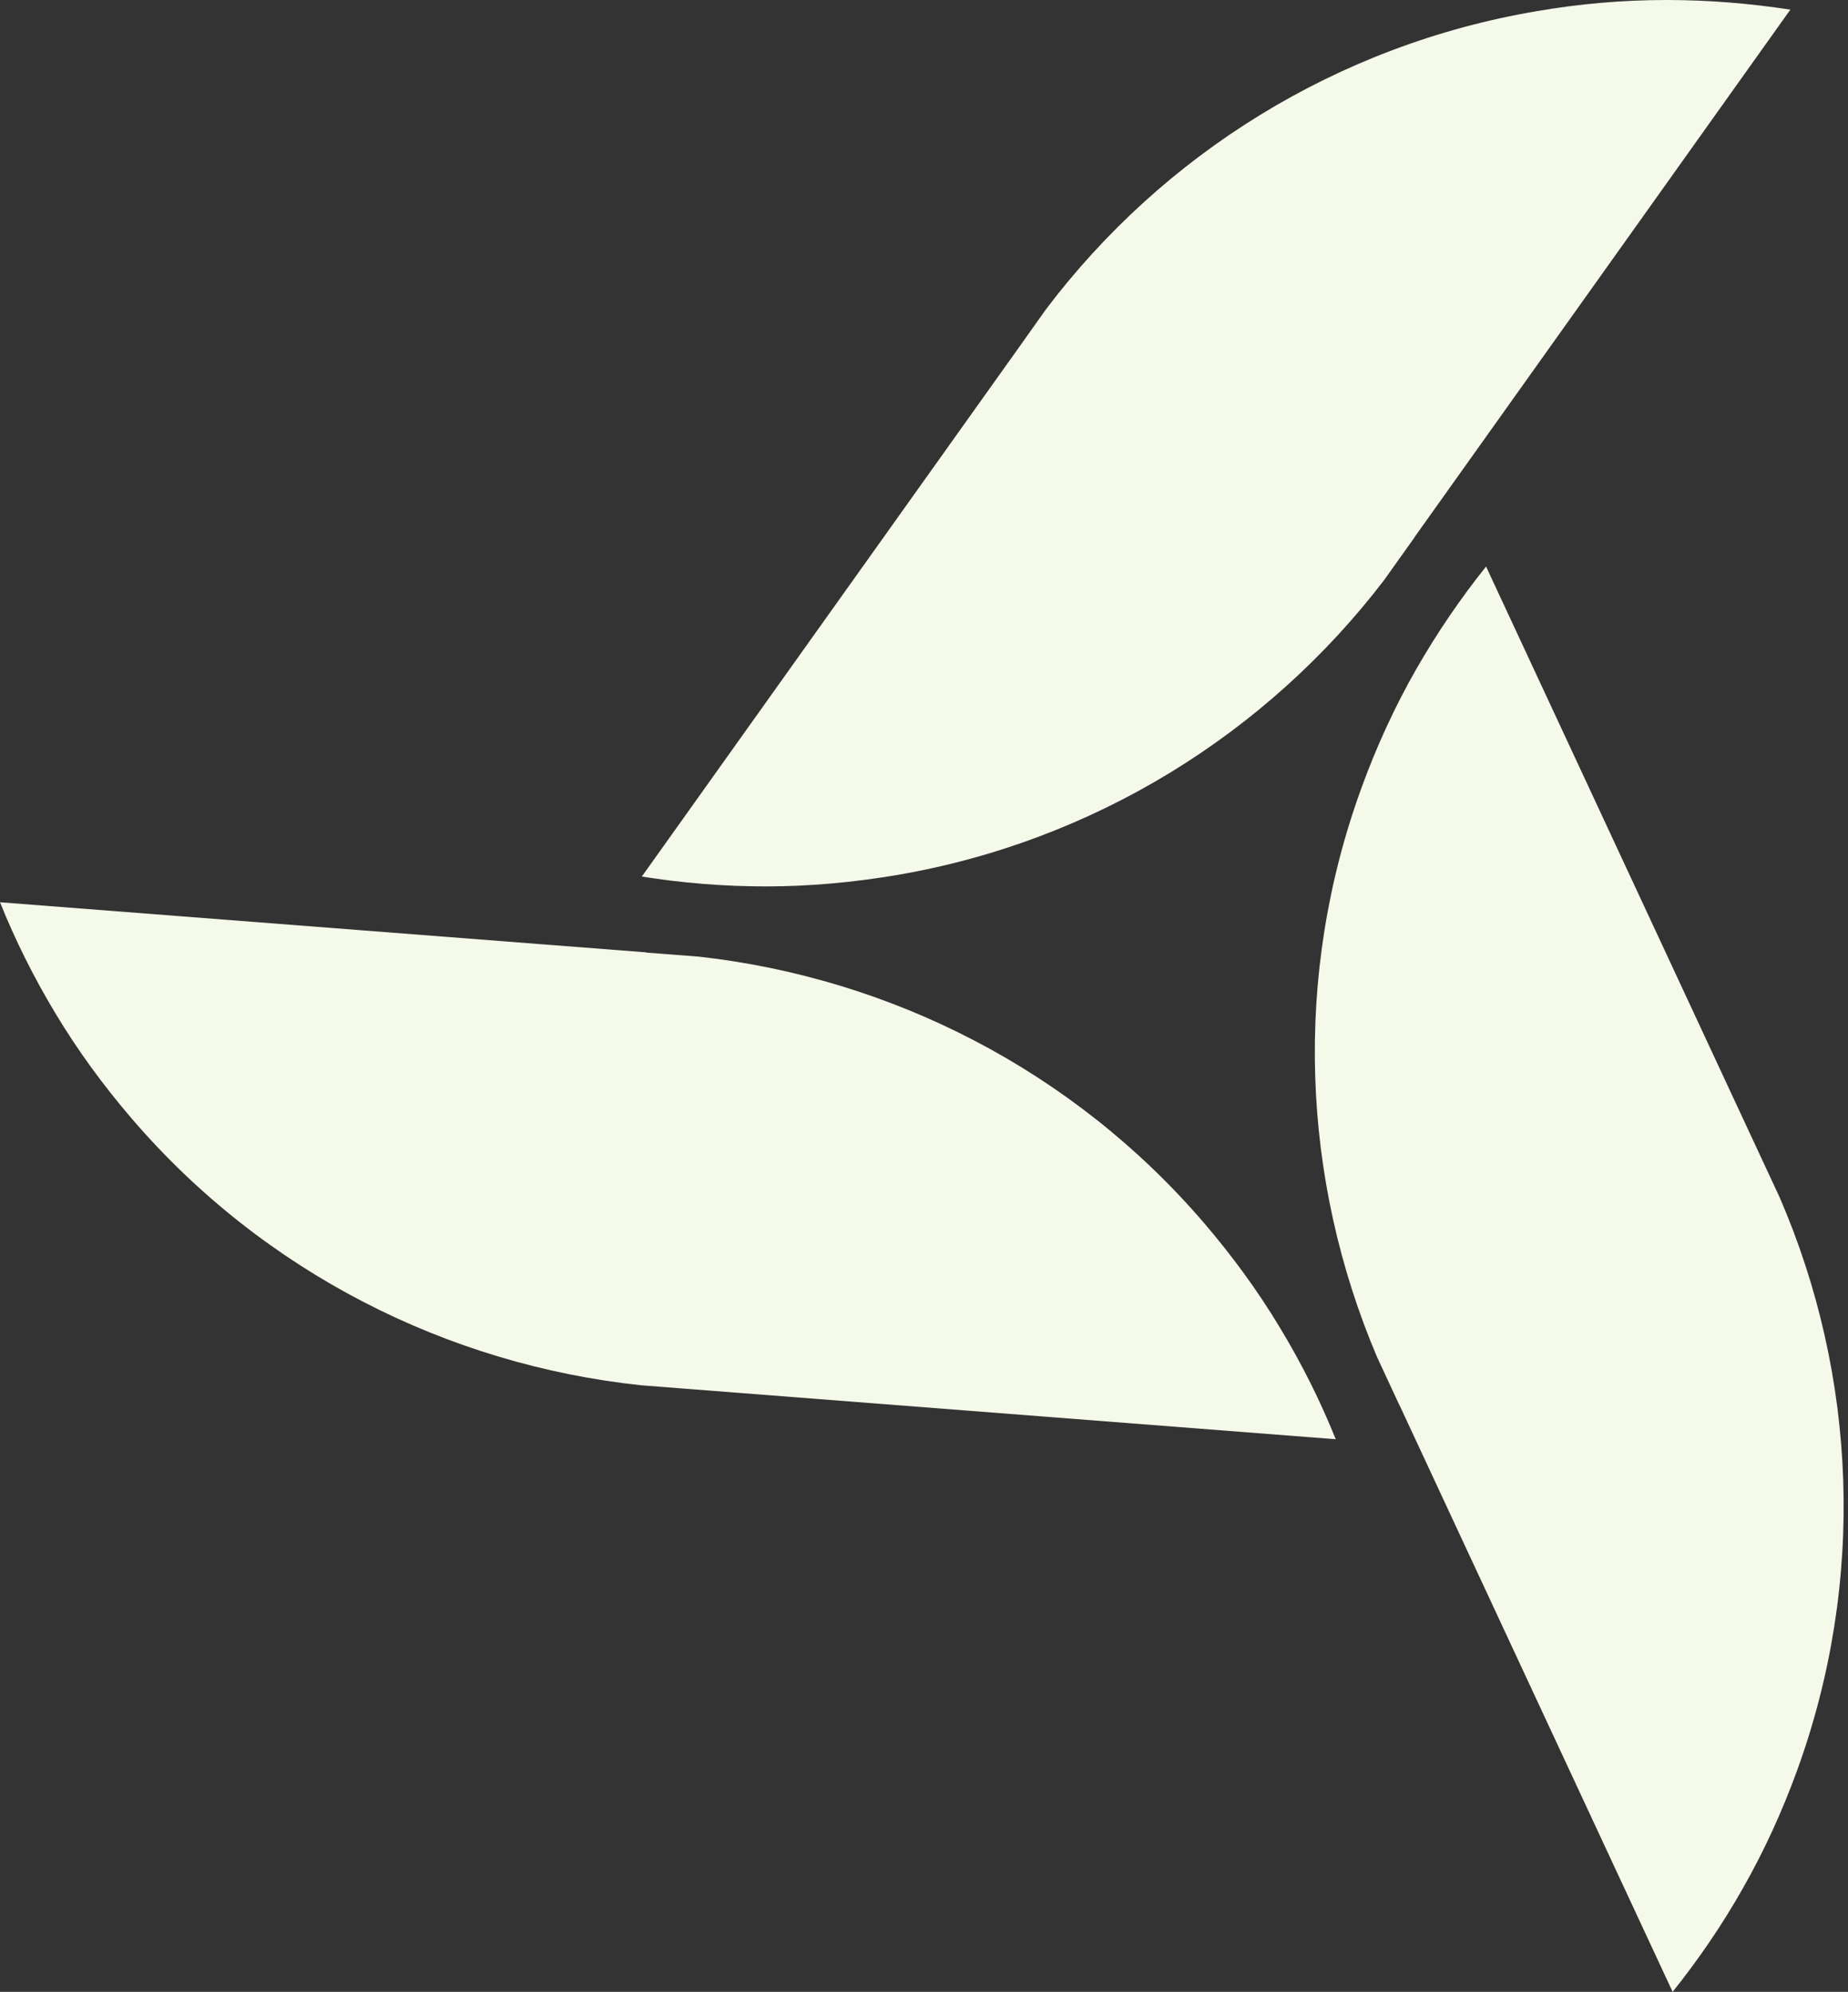
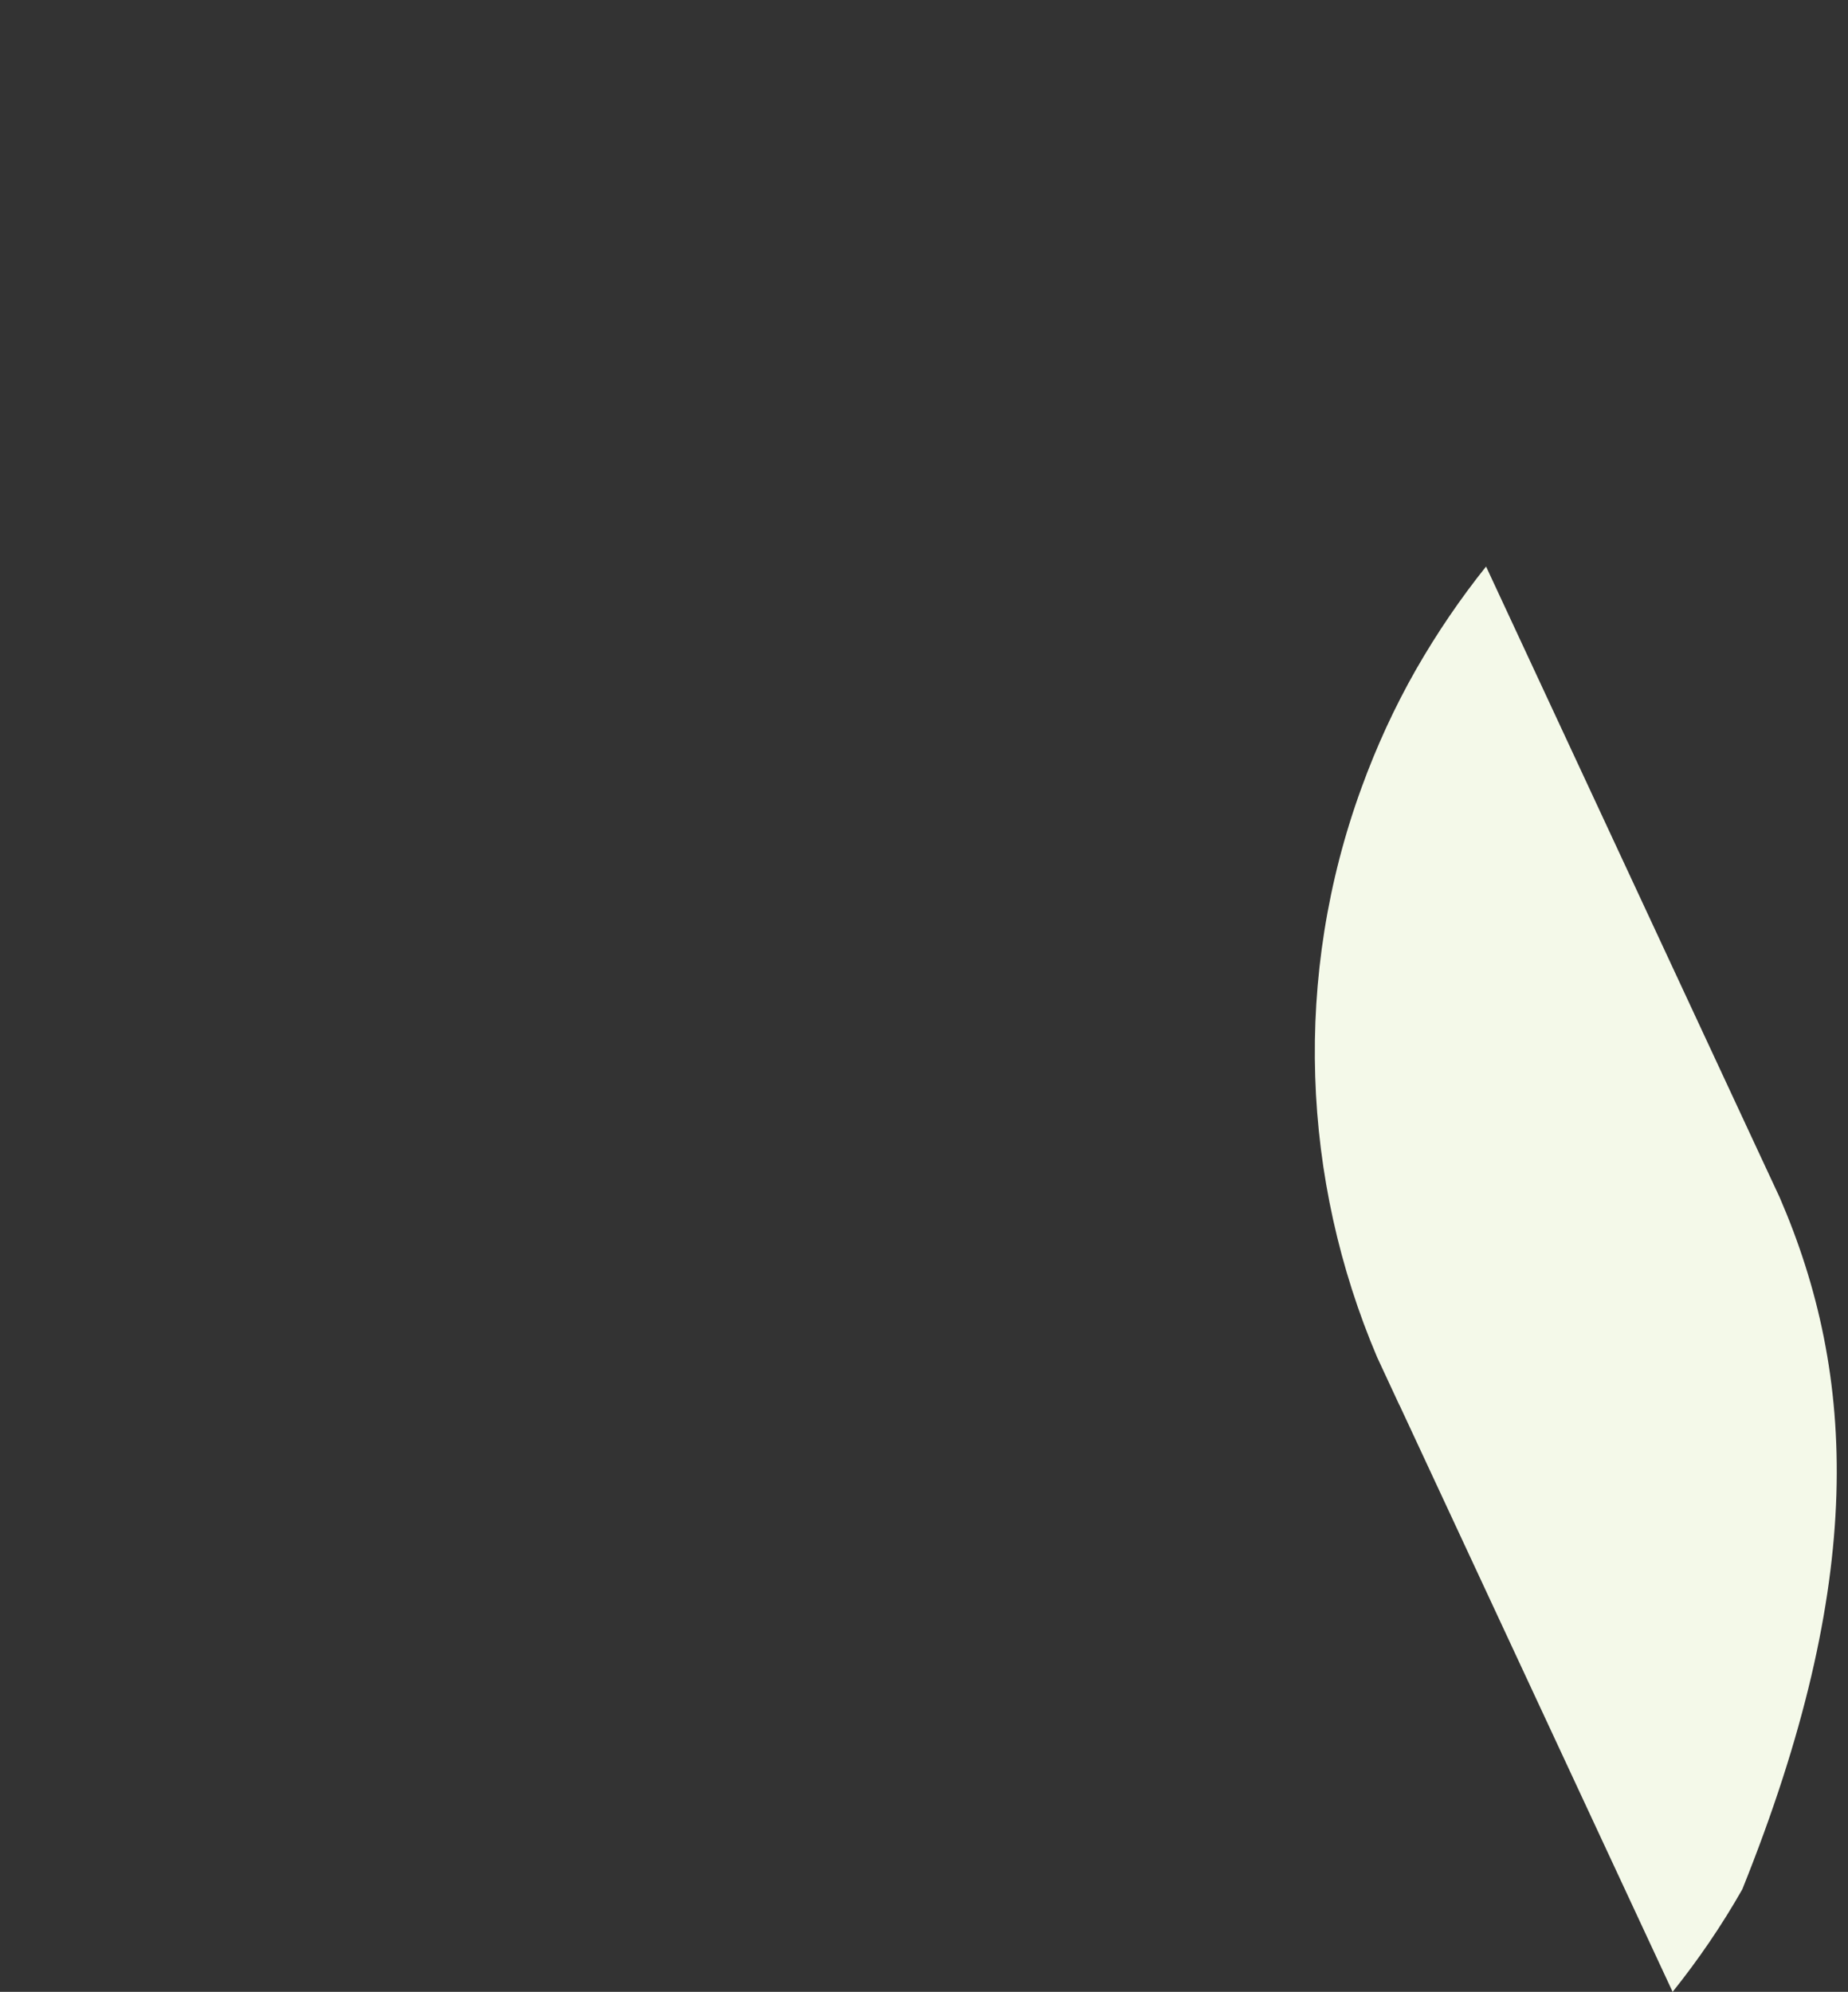
<svg xmlns="http://www.w3.org/2000/svg" width="231" height="249" viewBox="0 0 231 249" fill="none">
  <rect x="0" y="0" width="231" height="249" fill="#333333" stroke="none" />
-   <path d="M176.832 67.128L223.794 1.204C218.755 0.428 213.581 0 208.327 0C202.806 0 197.391 0.482 192.111 1.392C167.102 5.621 145.336 19.325 130.701 38.73L127.511 43.226L80.227 109.578C85.266 110.381 90.44 110.809 95.72 110.809C101.242 110.809 106.657 110.301 111.937 109.418C136.758 105.215 158.363 91.672 172.999 72.535L176.832 67.155V67.128Z" fill="#F4F9E9" />
-   <path d="M80.763 119.053L0 112.79C1.903 117.528 4.208 122.158 6.916 126.655C9.757 131.392 12.973 135.755 16.458 139.823C32.943 159.041 55.942 170.604 80.147 173.173L85.641 173.601L166.967 179.918C165.064 175.181 162.759 170.55 160.025 166.027C157.184 161.289 153.967 156.926 150.482 152.858C134.105 133.774 111.347 122.265 87.357 119.588L80.763 119.08V119.053Z" fill="#F4F9E9" />
-   <path d="M174.928 175.635L209.078 249C212.268 245.012 215.189 240.756 217.789 236.179C220.524 231.388 222.775 226.436 224.598 221.431C233.283 197.637 232.103 171.968 222.453 149.673L220.121 144.667L185.758 70.821C182.568 74.809 179.646 79.092 177.019 83.669C174.285 88.46 172.034 93.411 170.211 98.417C161.58 122.024 162.705 147.478 172.141 169.667L174.928 175.662V175.635Z" fill="#F4F9E9" />
+   <path d="M174.928 175.635L209.078 249C212.268 245.012 215.189 240.756 217.789 236.179C233.283 197.637 232.103 171.968 222.453 149.673L220.121 144.667L185.758 70.821C182.568 74.809 179.646 79.092 177.019 83.669C174.285 88.46 172.034 93.411 170.211 98.417C161.58 122.024 162.705 147.478 172.141 169.667L174.928 175.662V175.635Z" fill="#F4F9E9" />
</svg>